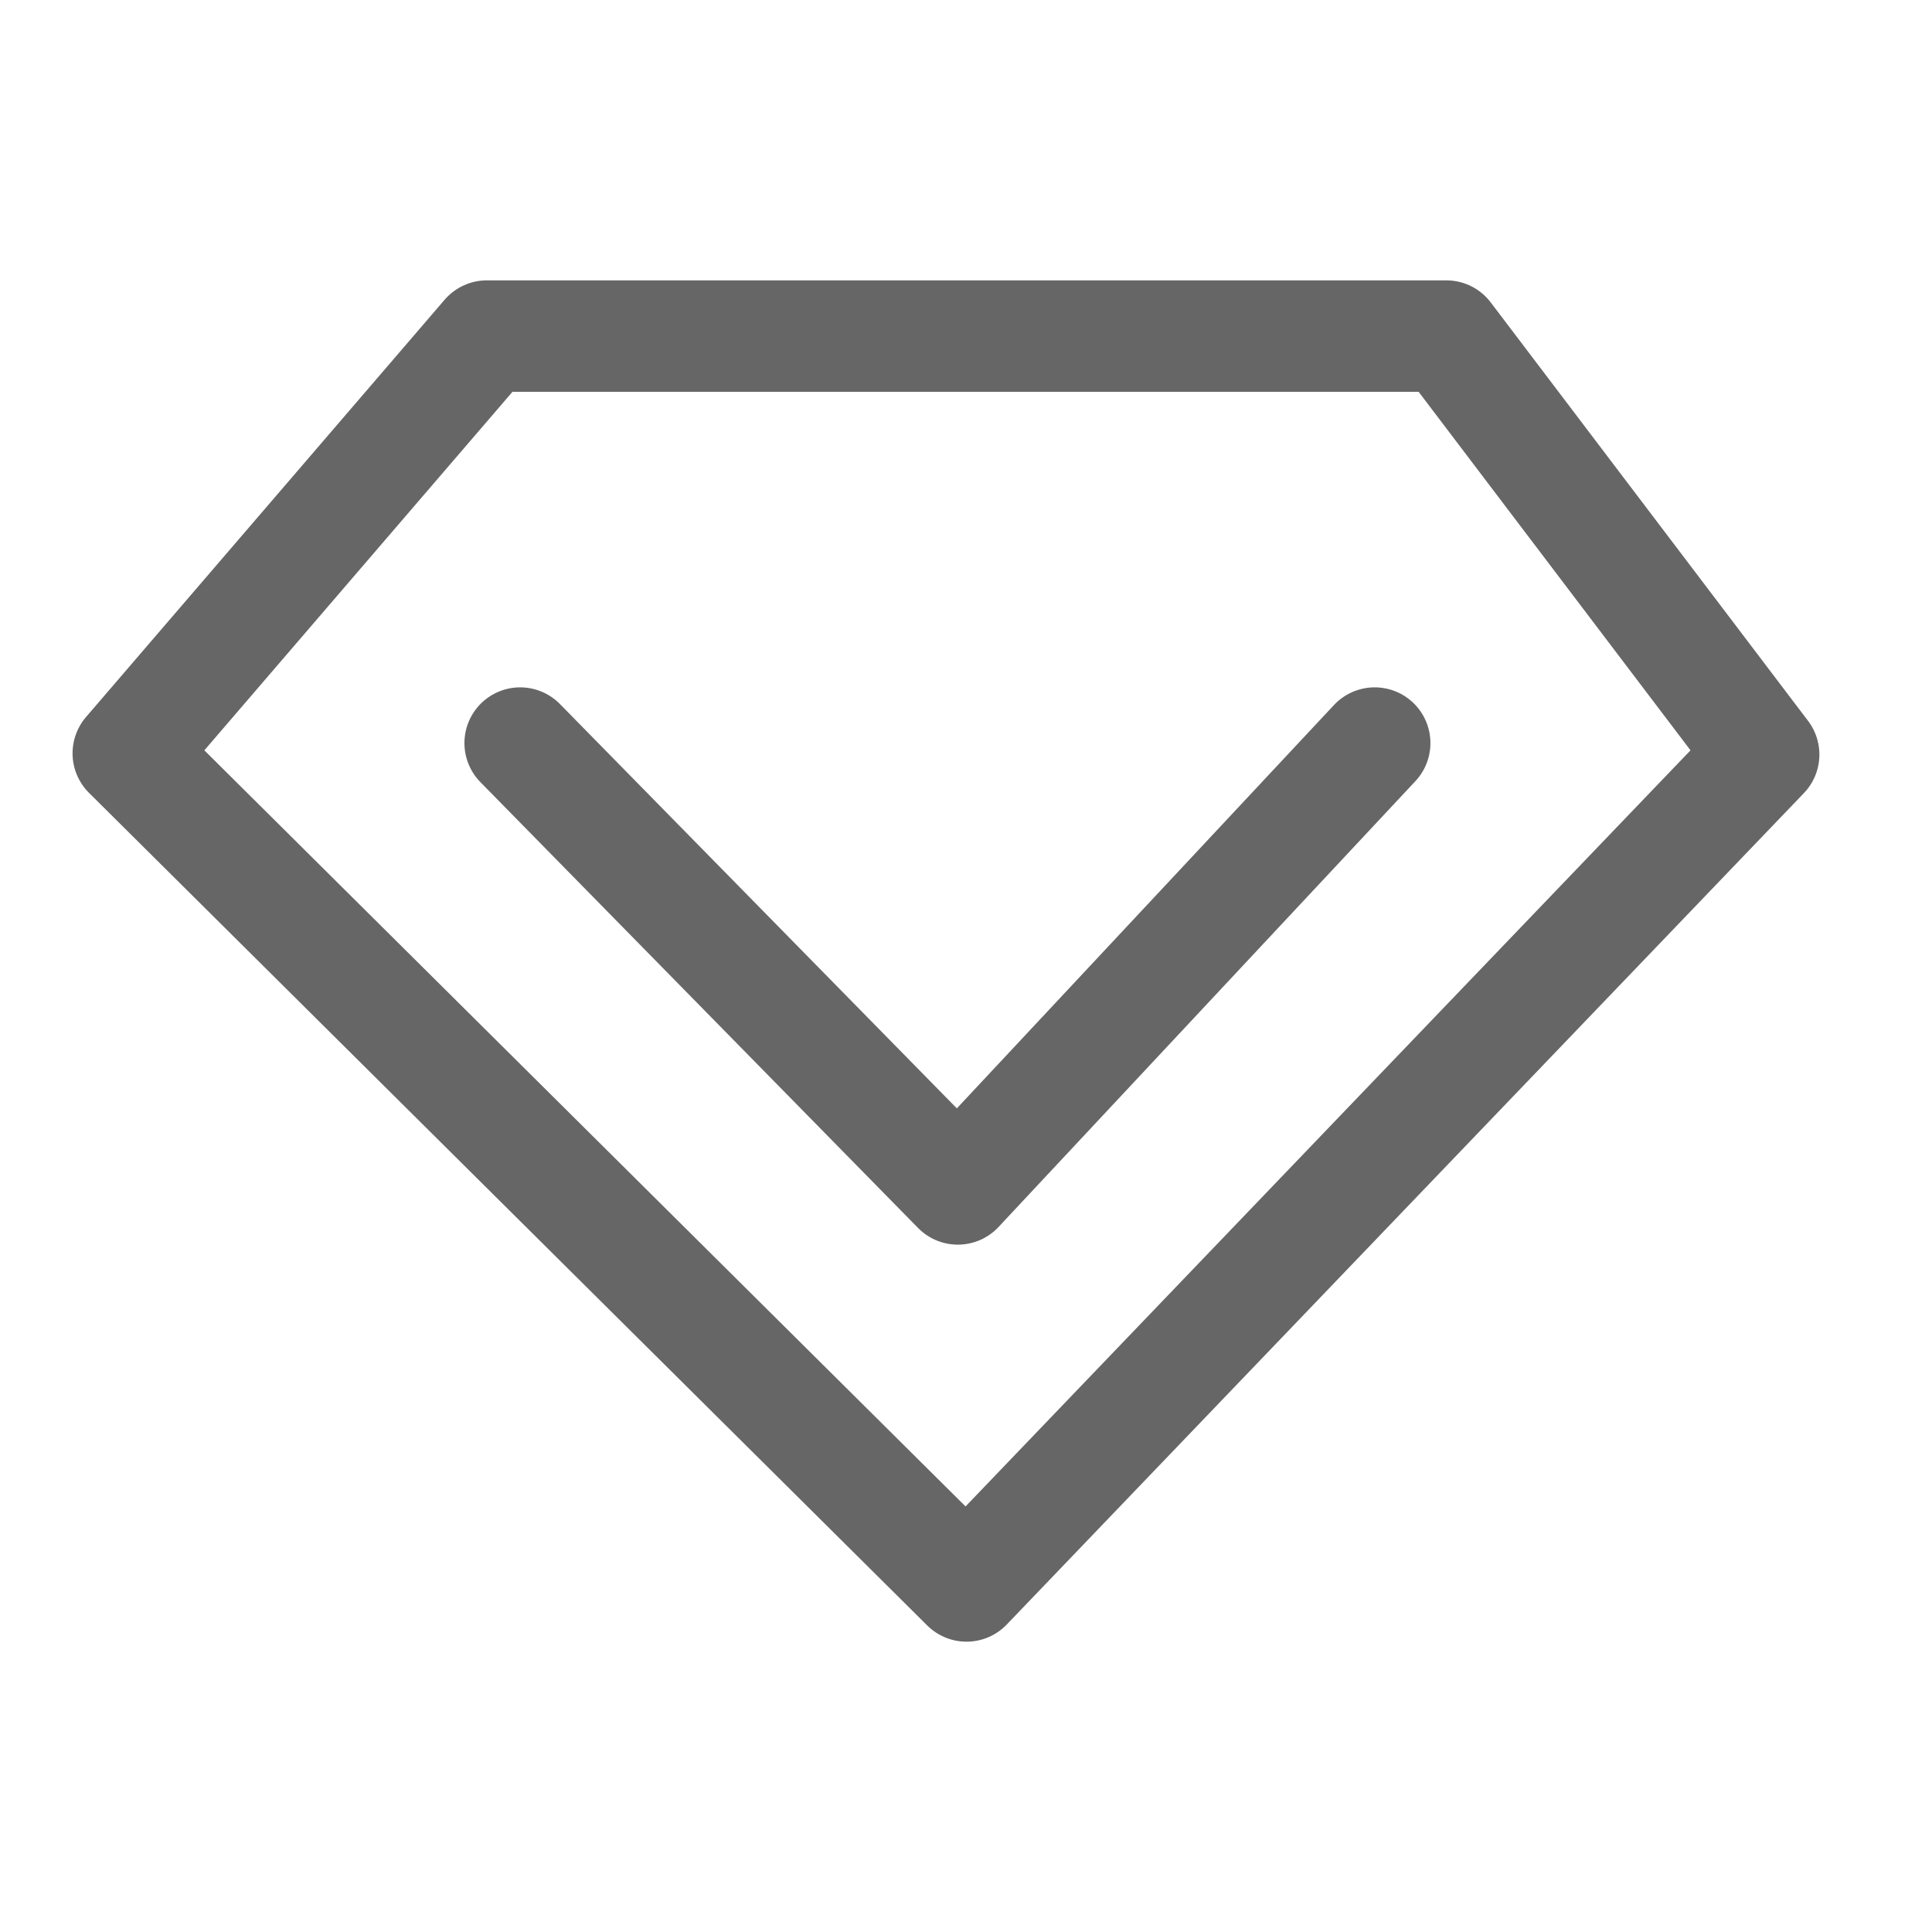
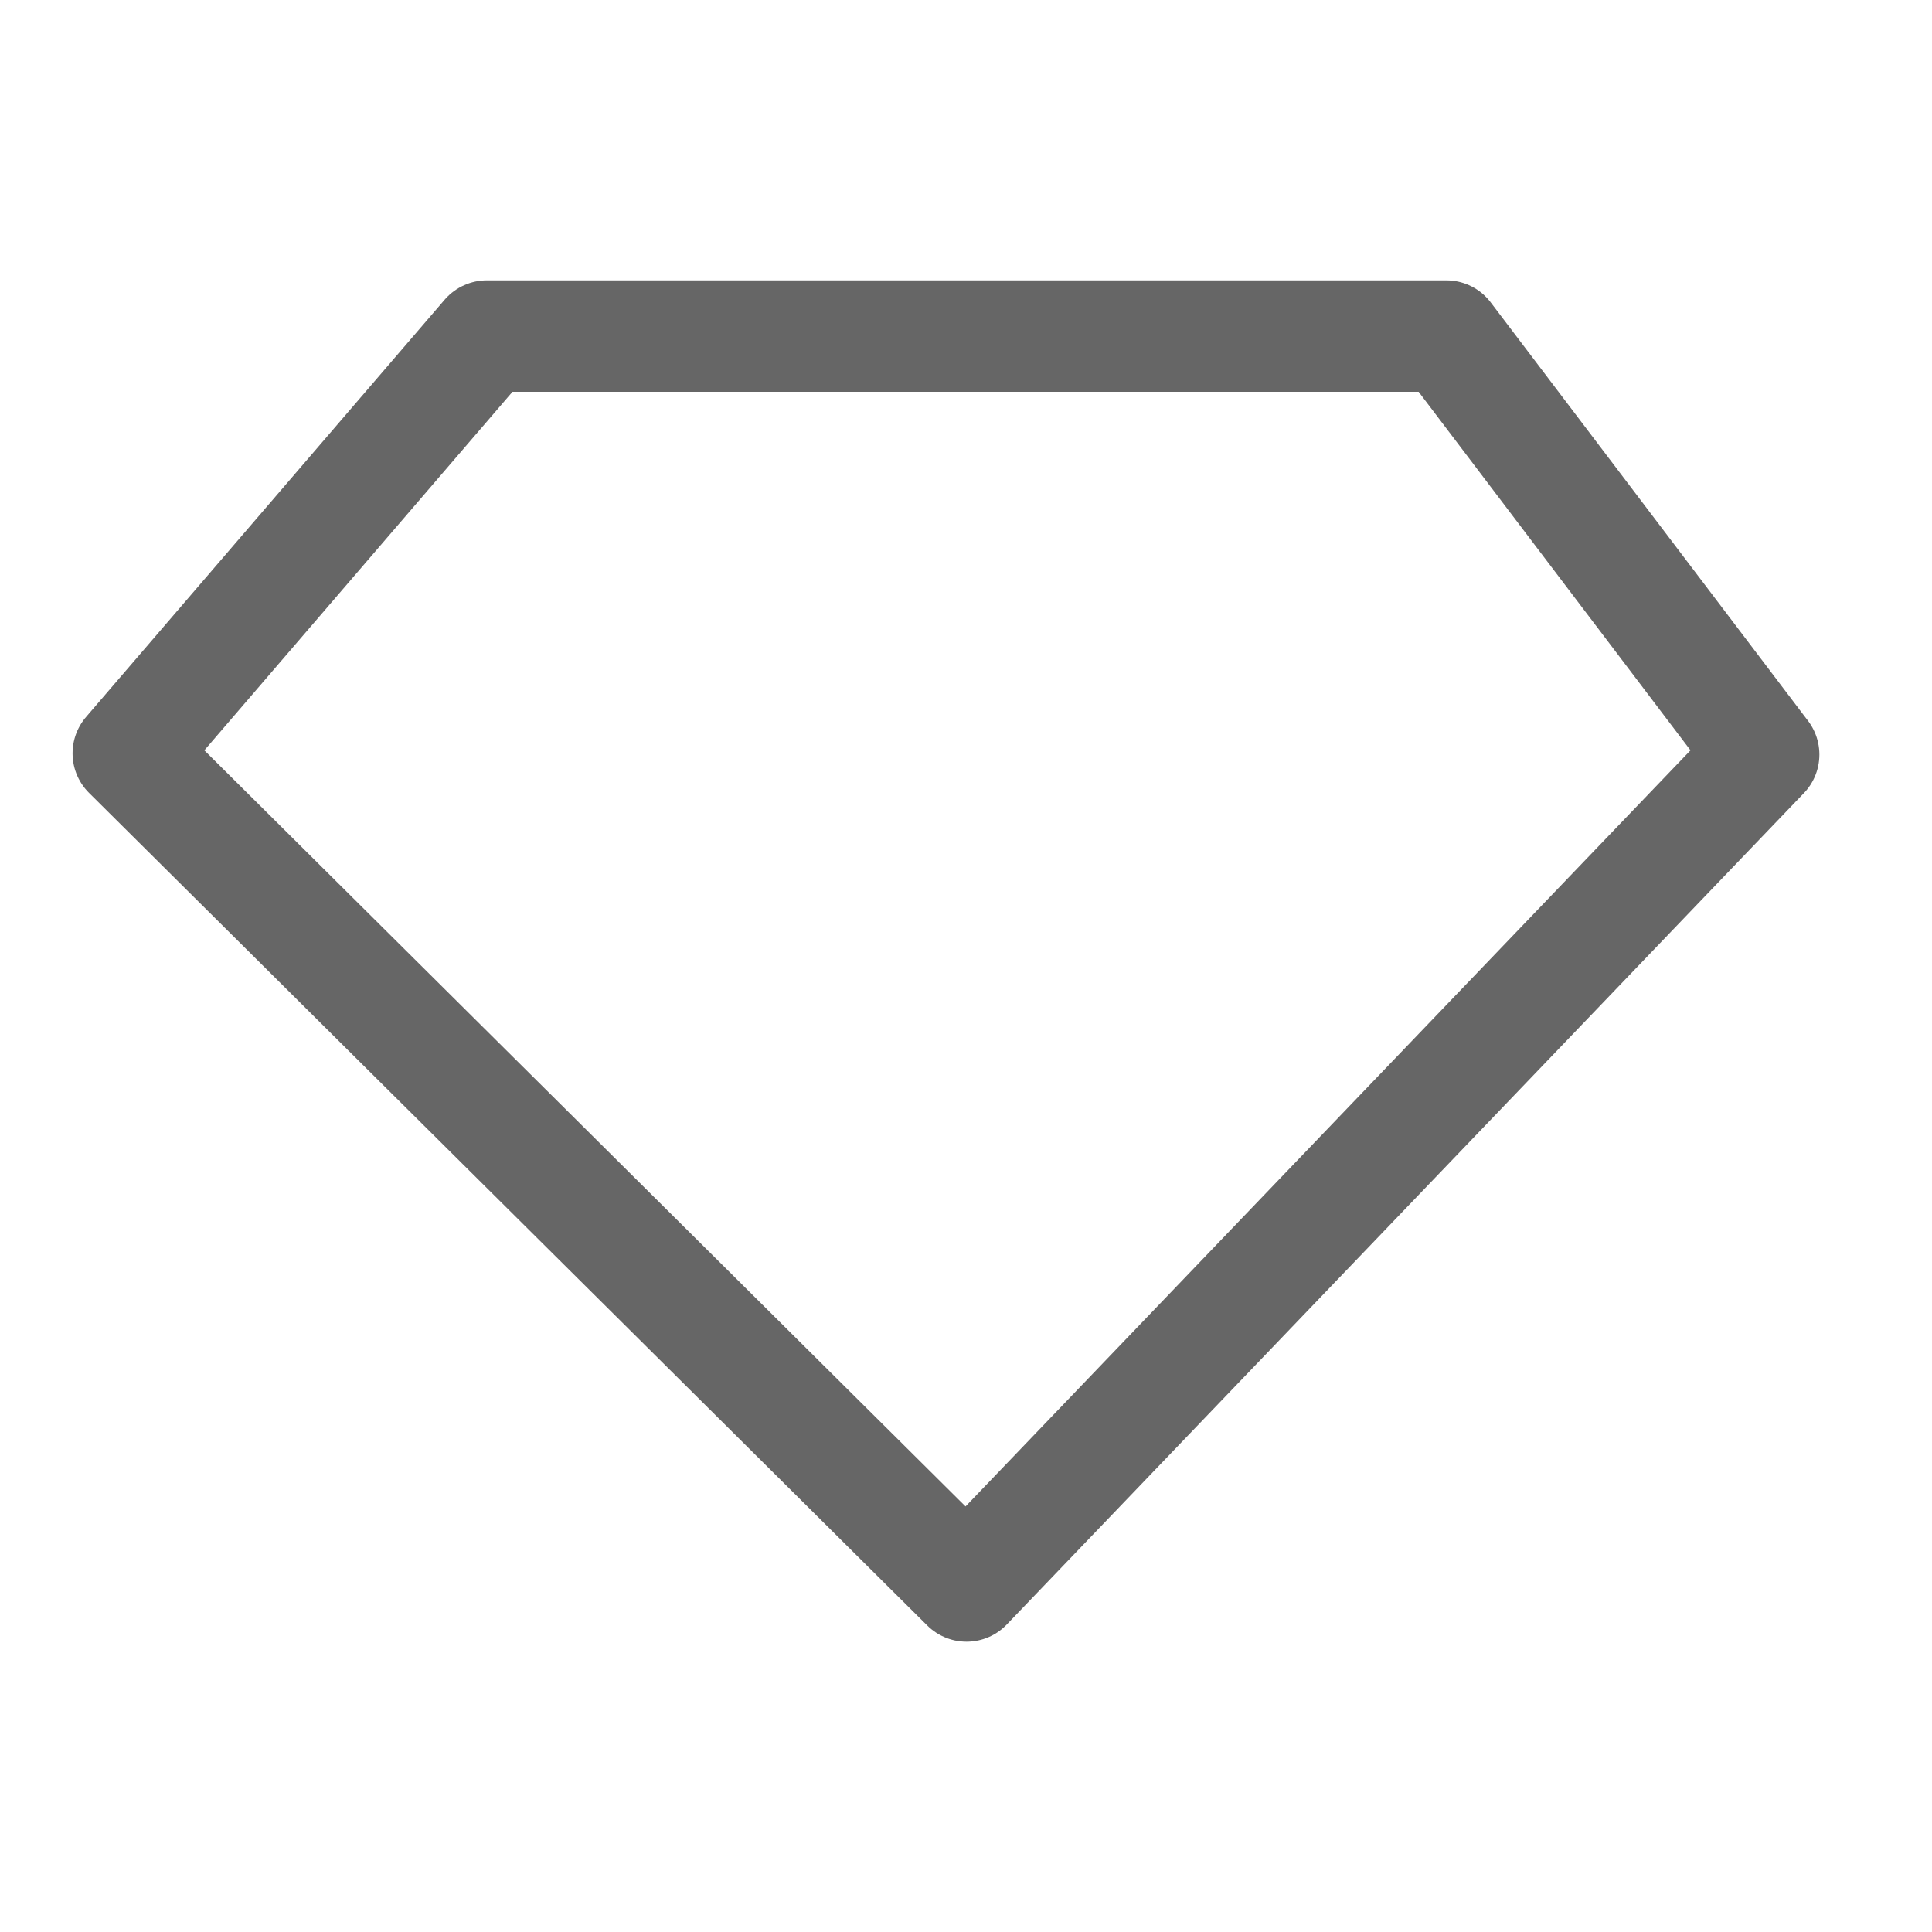
<svg xmlns="http://www.w3.org/2000/svg" width="52px" height="52px" viewBox="0 0 52 52" version="1.1">
  <title>1.icon/52px/vip</title>
  <g id="1.icon/52px/vip" stroke="none" stroke-width="1" fill="none" fill-rule="evenodd" stroke-linecap="round" stroke-linejoin="round">
    <path d="M38.928,9.046 L13.104,9.046 L3.453,20.276 L26.014,42.686 L47.469,20.309 L38.928,9.046 Z" id="路径-4" stroke="#666666" stroke-width="3" />
-     <polyline id="路径-4" stroke="#666666" stroke-width="3" points="37 20 25.78 32 14 20" />
  </g>
</svg>